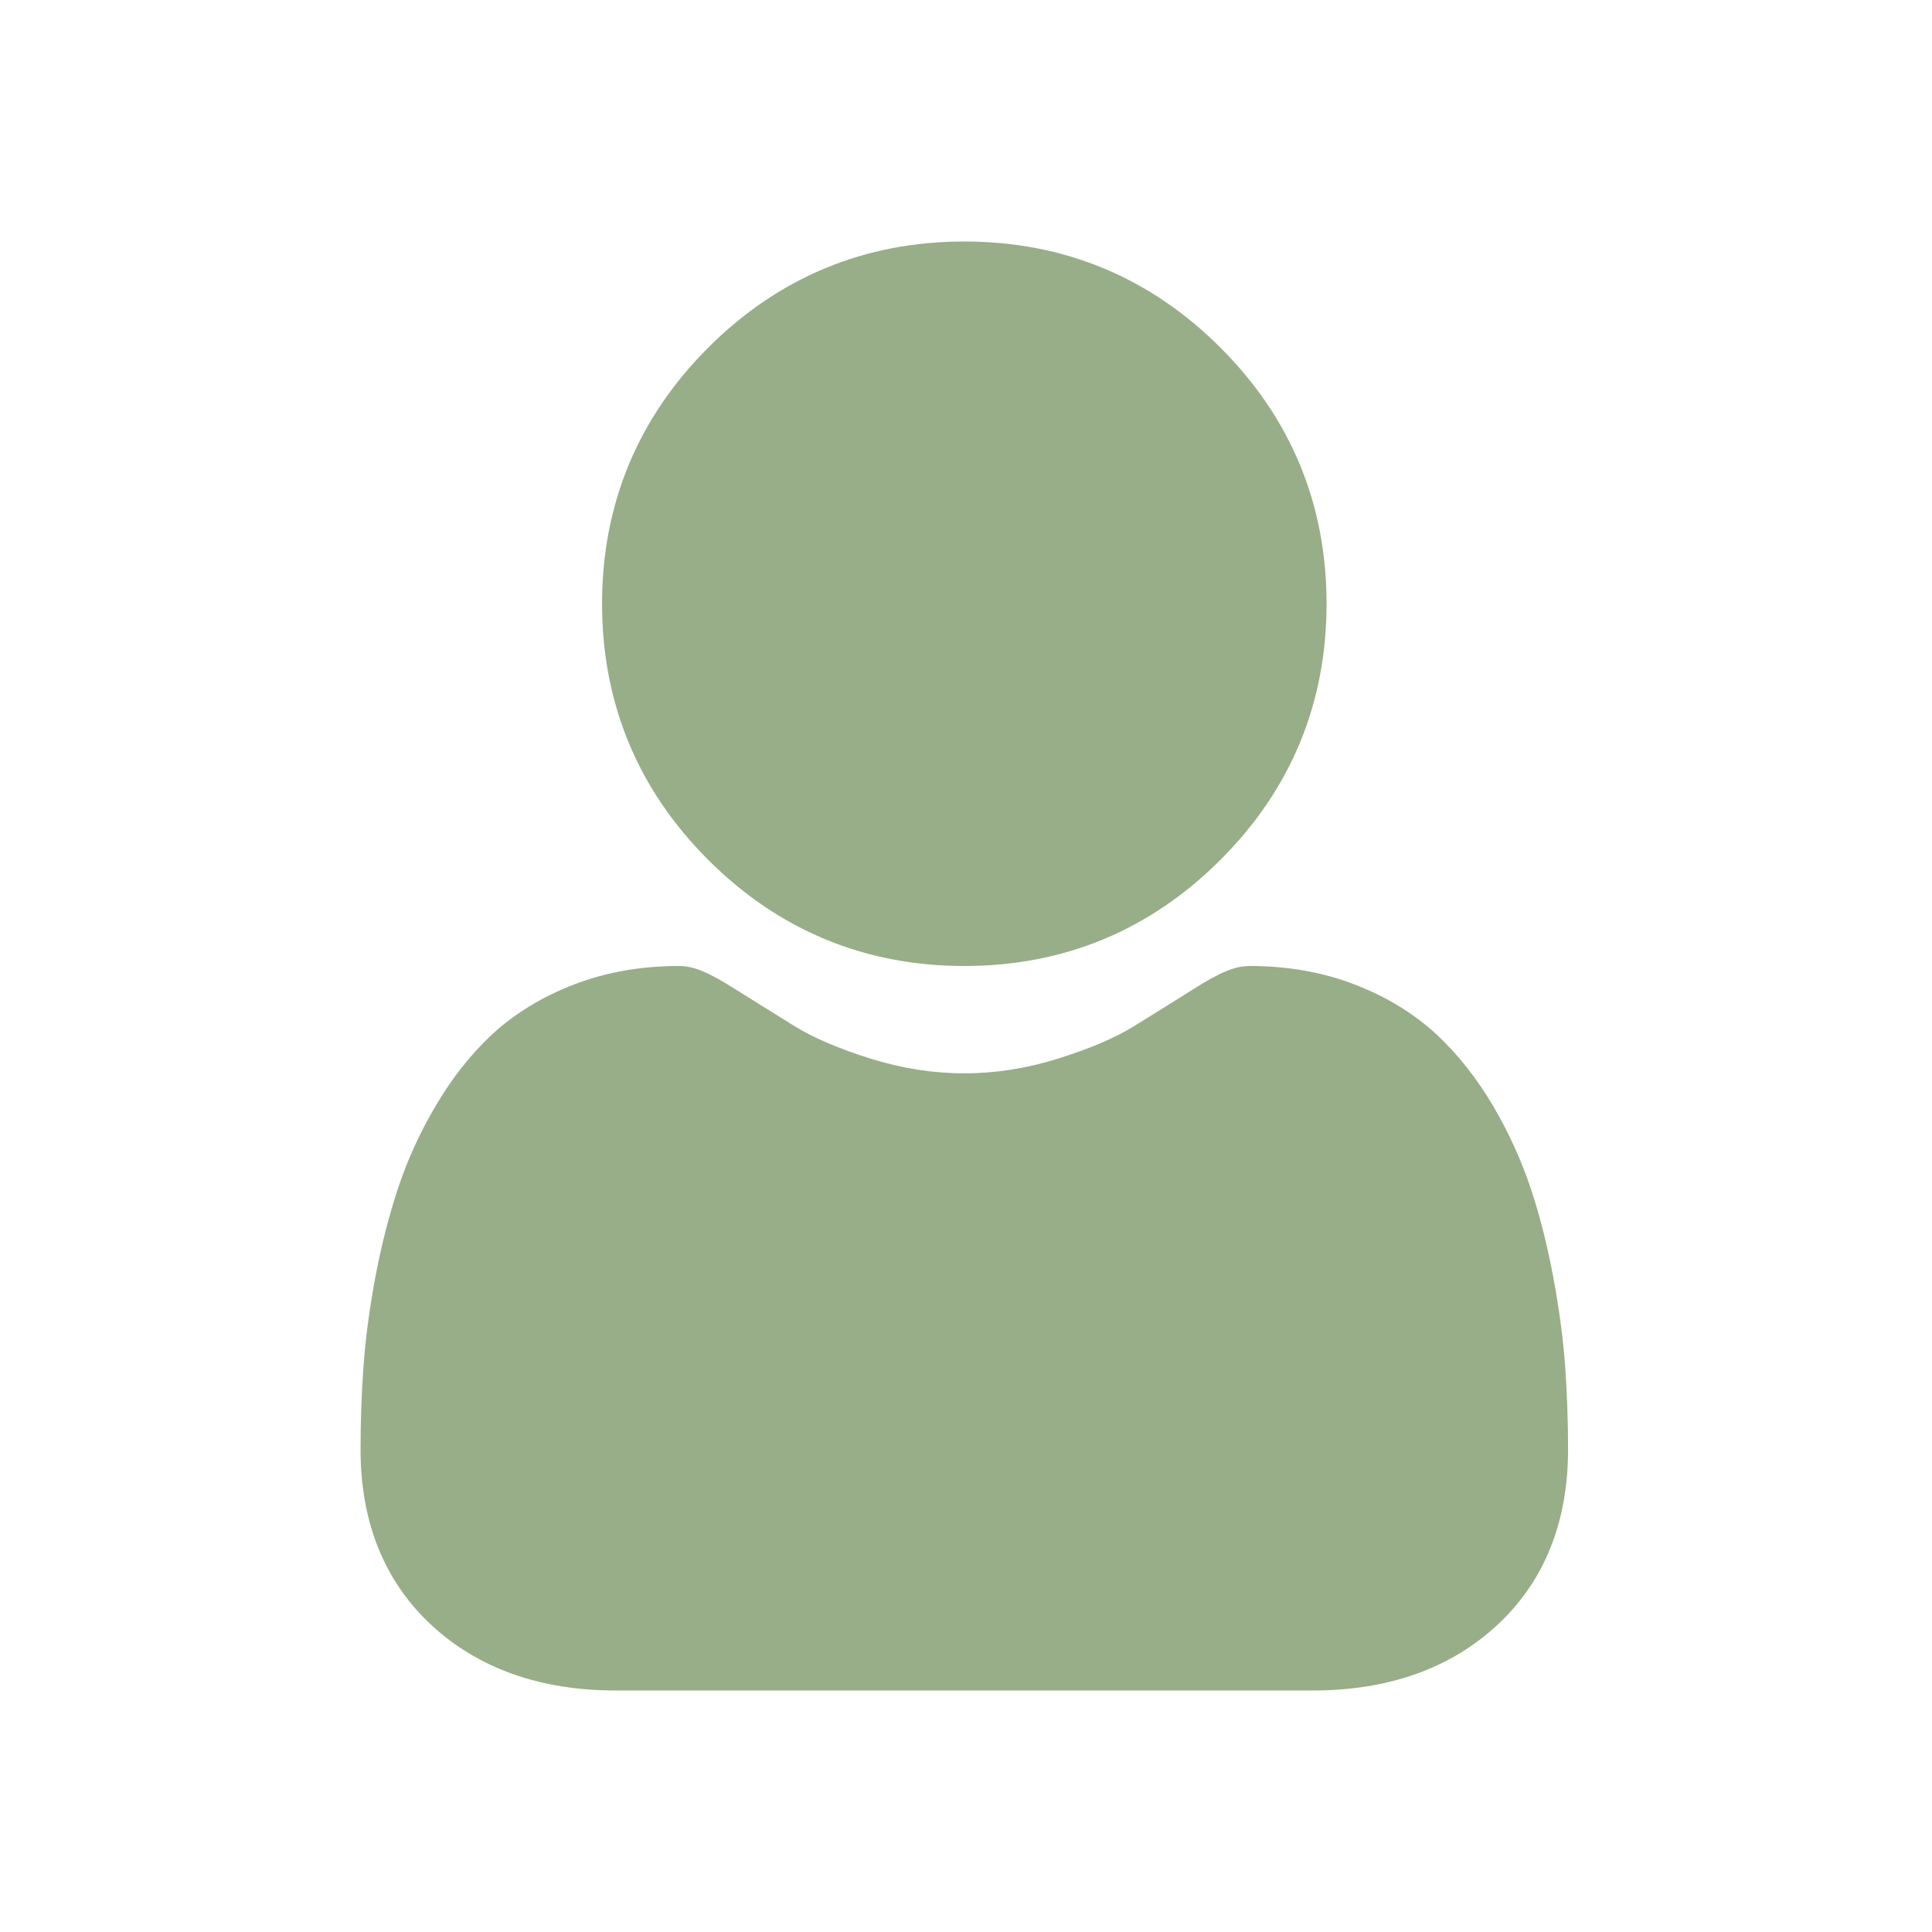
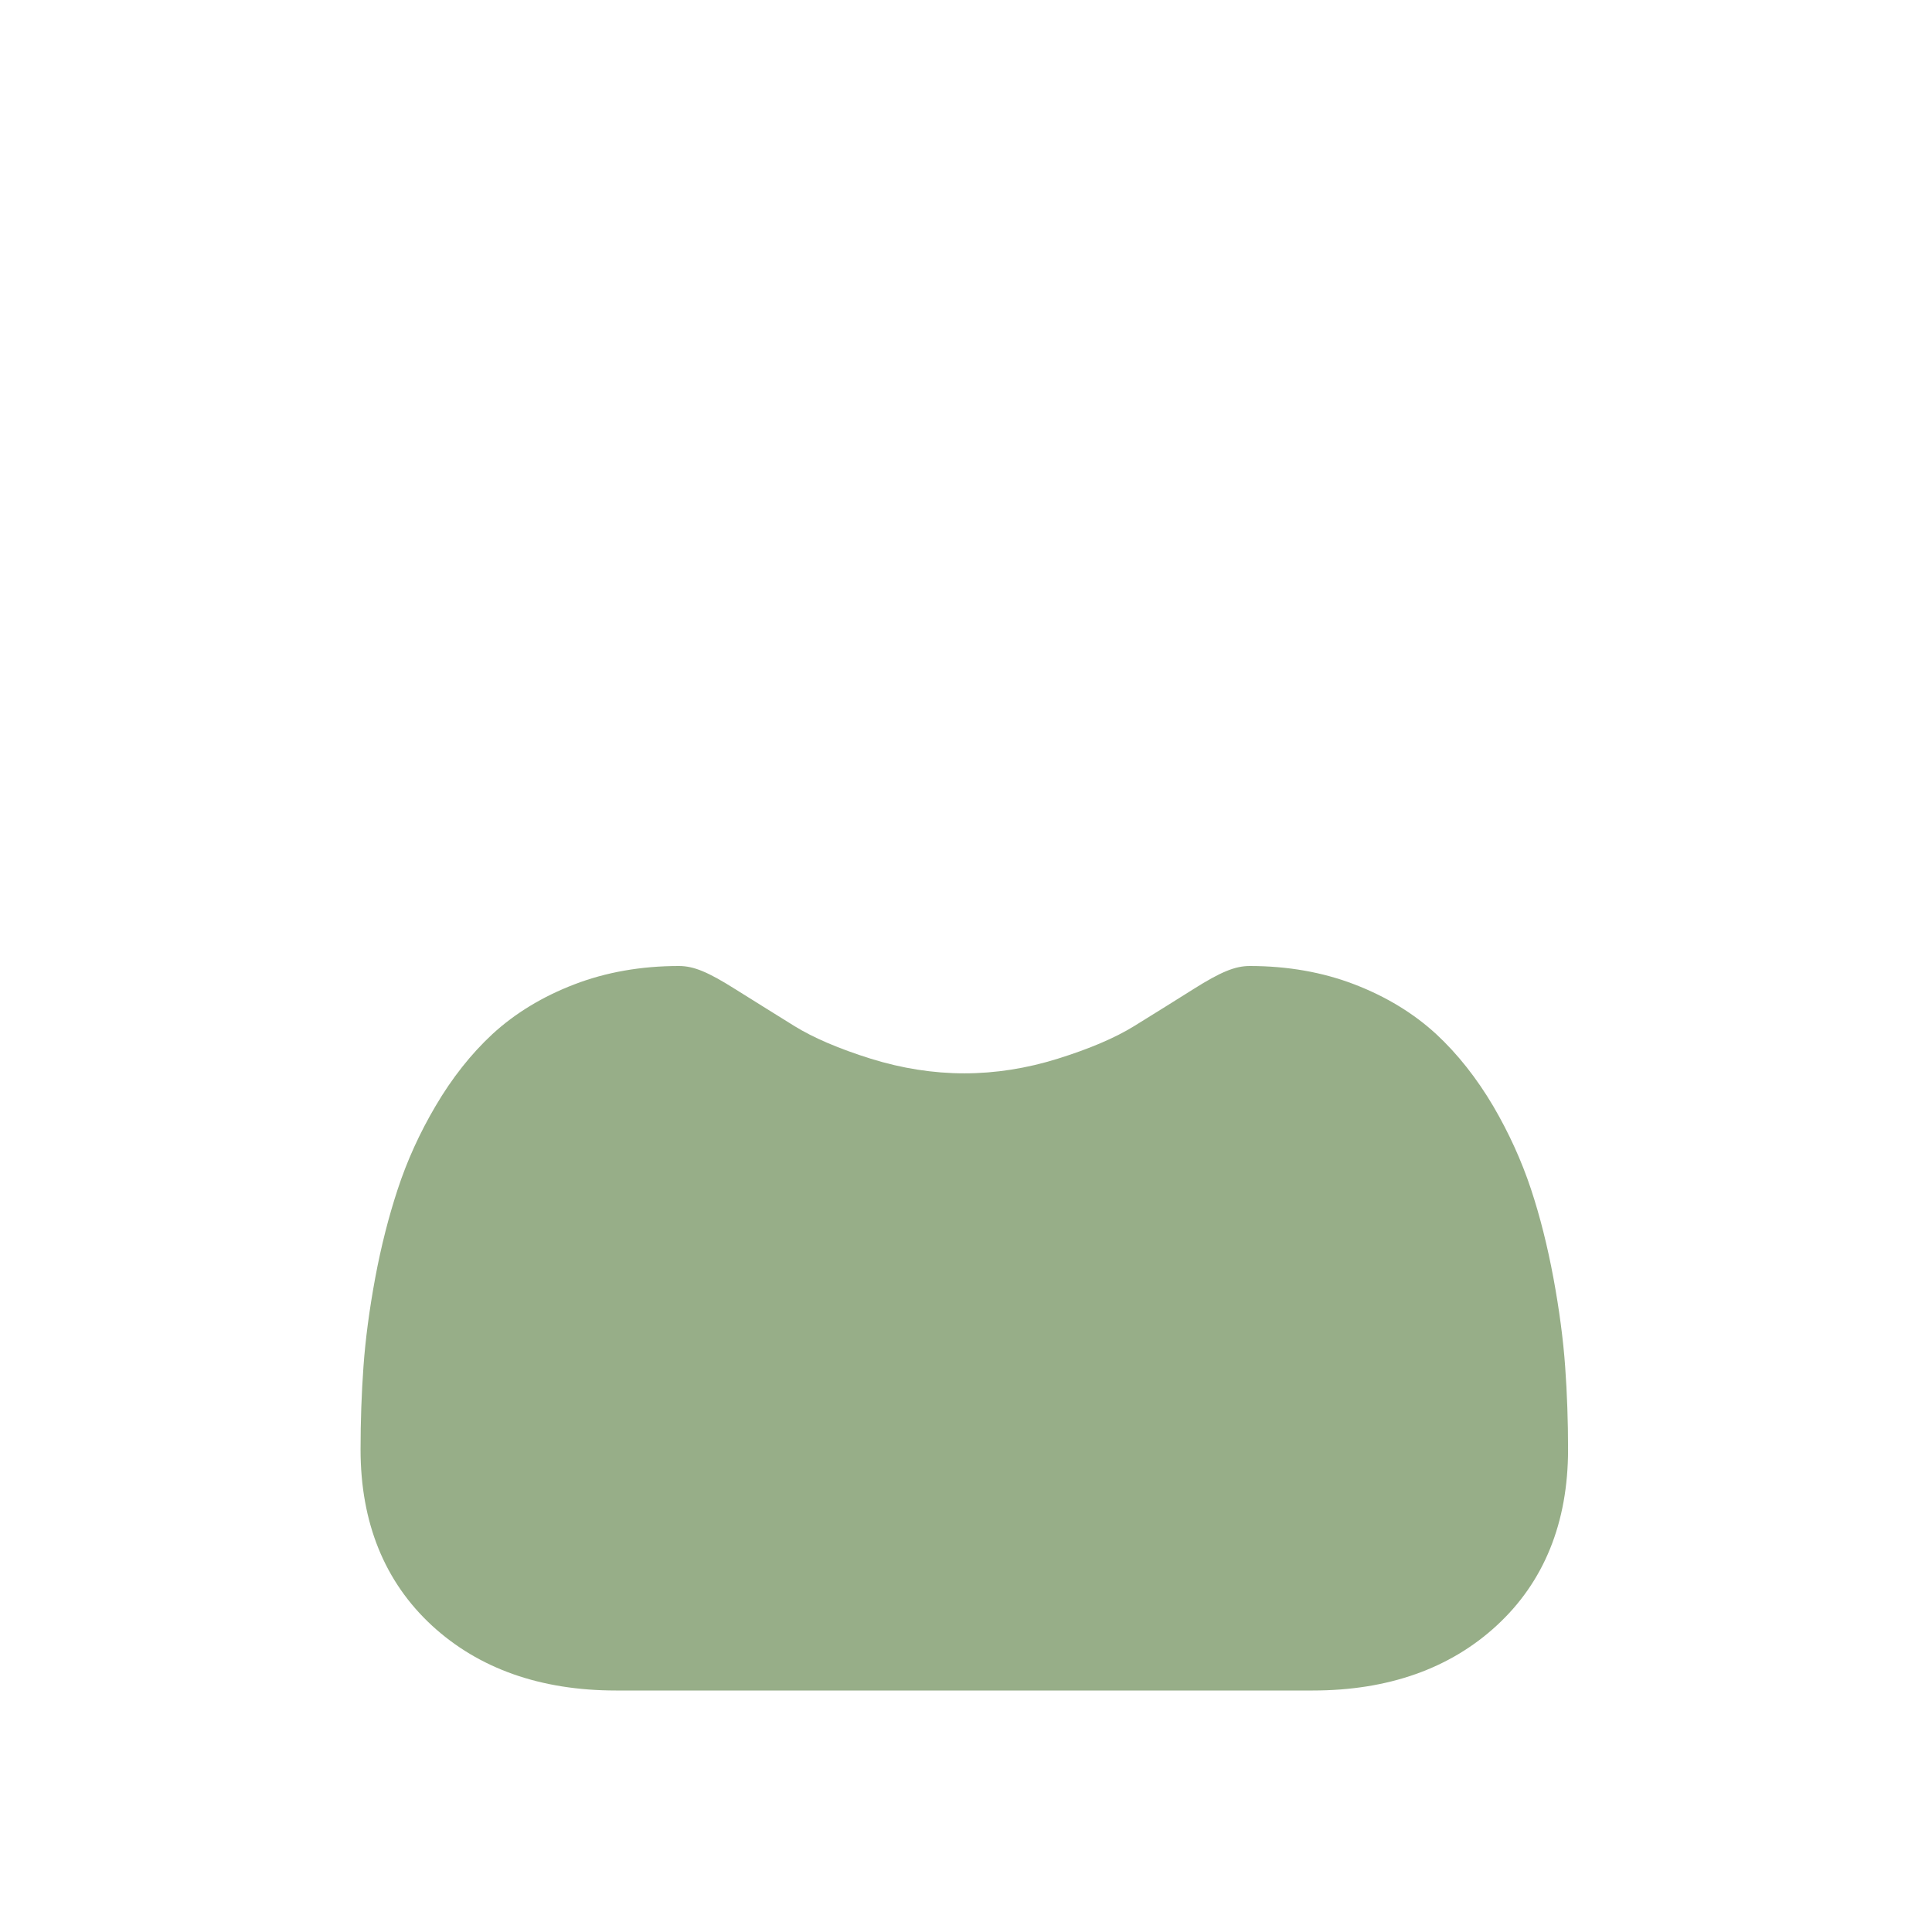
<svg xmlns="http://www.w3.org/2000/svg" width="16" height="16" viewBox="0 0 16 16" fill="none">
-   <path d="M7.986 8C8.811 8 9.524 7.704 10.107 7.121C10.691 6.538 10.986 5.824 10.986 5C10.986 4.176 10.691 3.462 10.107 2.879C9.524 2.296 8.81 2 7.986 2C7.162 2 6.448 2.296 5.865 2.879C5.282 3.462 4.986 4.176 4.986 5C4.986 5.824 5.282 6.538 5.865 7.121C6.449 7.704 7.162 8 7.986 8Z" fill="#97AE88" />
  <path d="M12.962 11.318C12.946 11.092 12.913 10.845 12.865 10.585C12.816 10.322 12.754 10.074 12.679 9.848C12.601 9.613 12.496 9.382 12.366 9.16C12.23 8.93 12.072 8.729 11.894 8.564C11.707 8.392 11.479 8.253 11.216 8.152C10.953 8.051 10.662 8 10.35 8C10.228 8 10.109 8.049 9.881 8.193C9.74 8.282 9.576 8.384 9.392 8.498C9.235 8.595 9.022 8.686 8.759 8.768C8.503 8.848 8.243 8.889 7.986 8.889C7.729 8.889 7.469 8.848 7.212 8.768C6.95 8.686 6.737 8.595 6.58 8.498C6.399 8.385 6.234 8.283 6.091 8.193C5.863 8.049 5.745 8 5.622 8C5.311 8 5.019 8.051 4.757 8.152C4.493 8.253 4.265 8.392 4.078 8.564C3.9 8.729 3.742 8.93 3.607 9.16C3.476 9.382 3.371 9.613 3.294 9.848C3.219 10.075 3.156 10.322 3.107 10.585C3.059 10.845 3.026 11.092 3.01 11.319C2.994 11.541 2.986 11.771 2.986 12.004C2.986 12.61 3.185 13.1 3.577 13.462C3.965 13.819 4.477 14 5.101 14H10.872C11.495 14 12.008 13.819 12.395 13.462C12.787 13.101 12.986 12.61 12.986 12.004C12.986 11.77 12.978 11.539 12.962 11.318Z" fill="#97AE88" />
</svg>